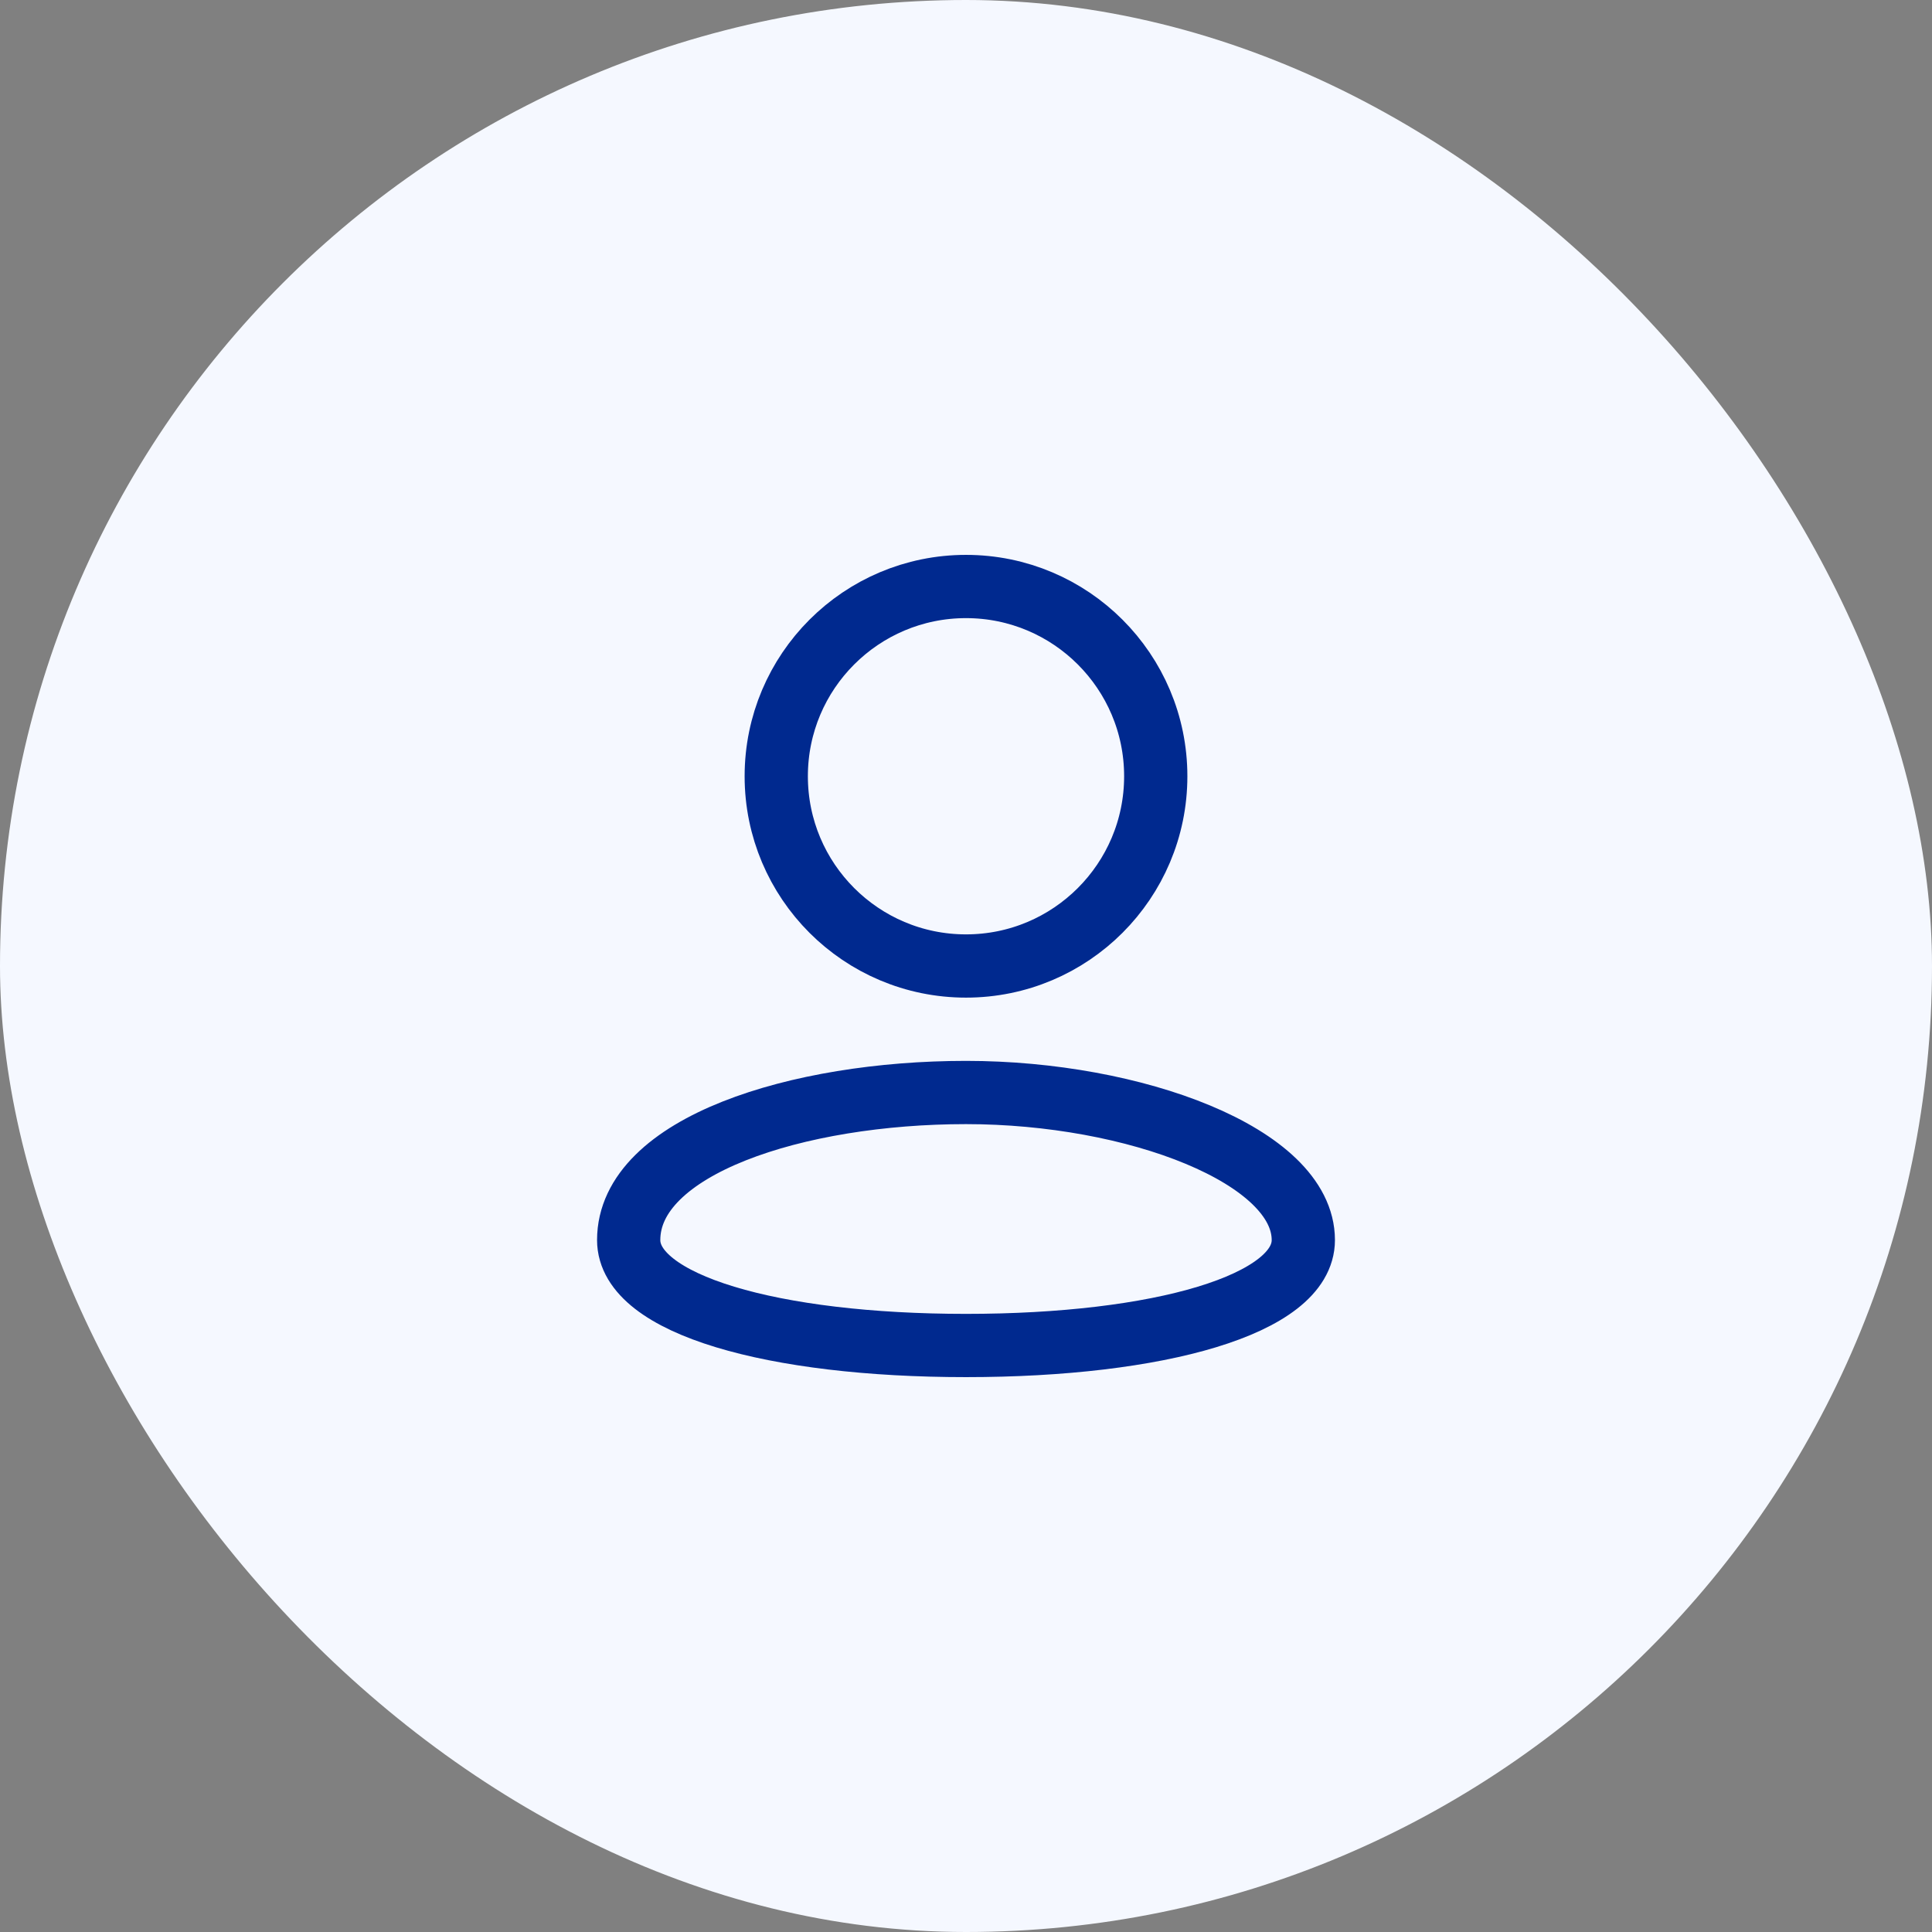
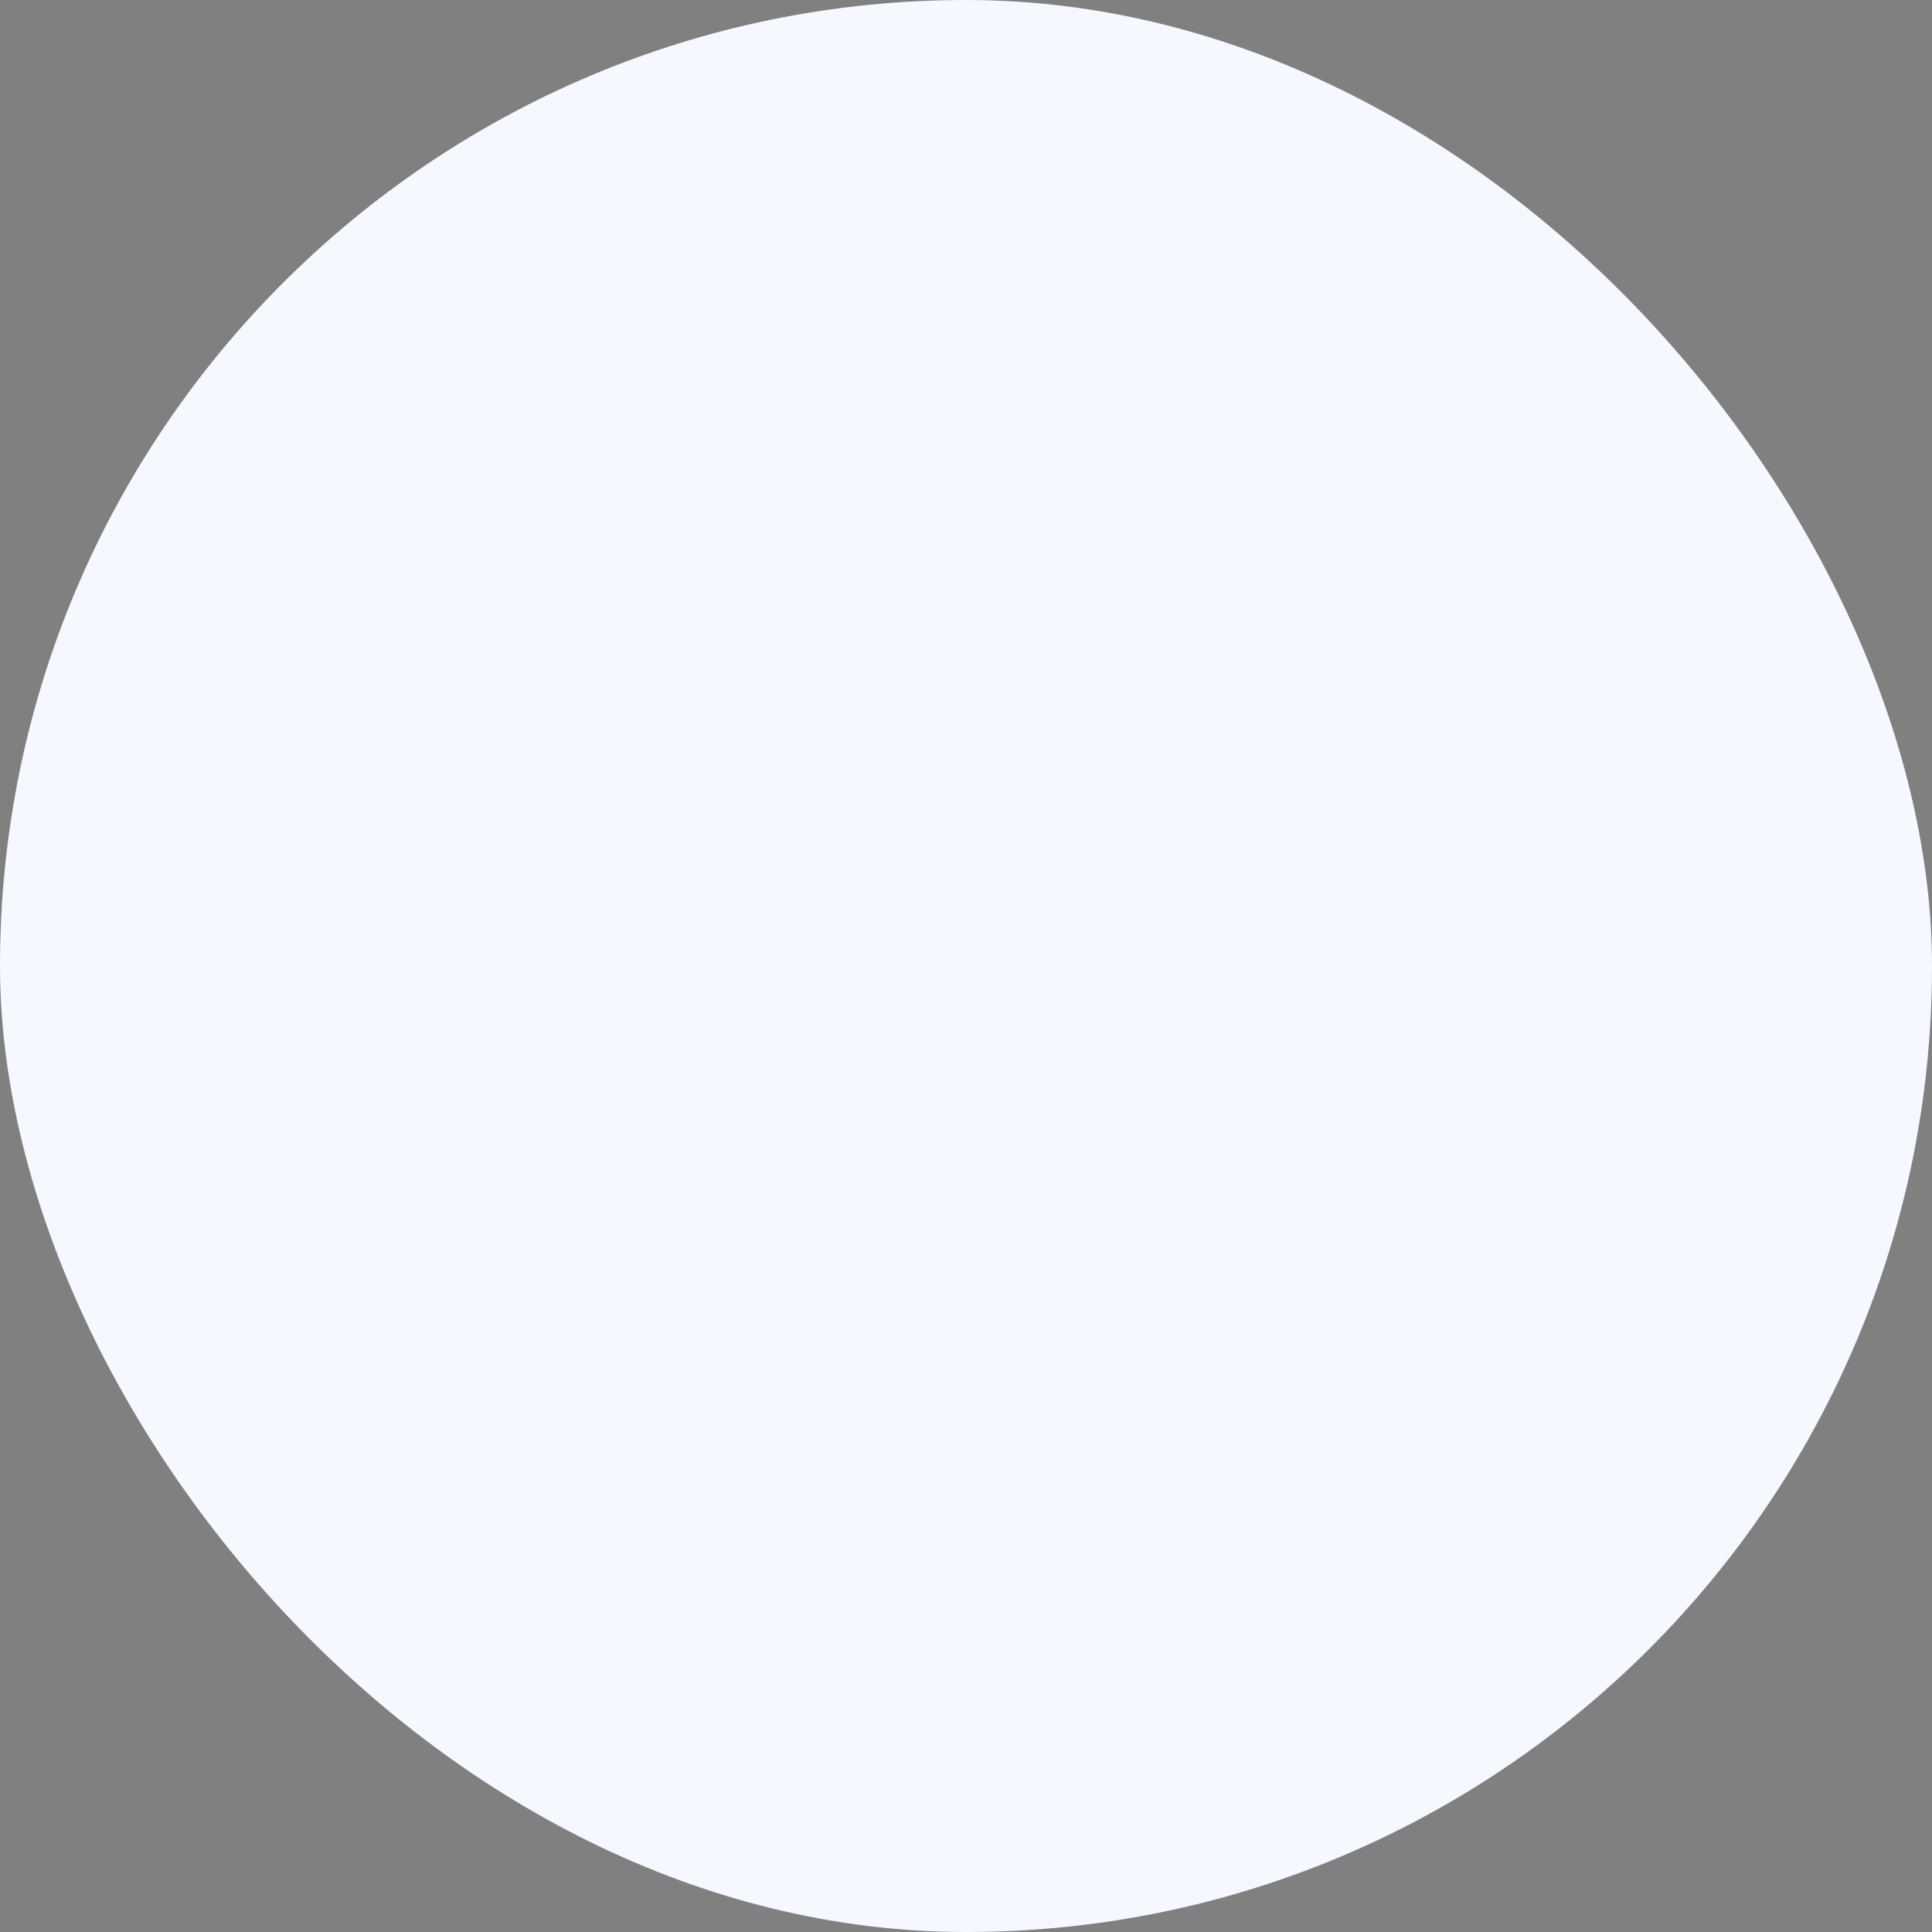
<svg xmlns="http://www.w3.org/2000/svg" width="42" height="42" viewBox="0 0 42 42" fill="none">
  <rect x="0" y="0" width="42" height="42" fill="#808080" stroke="none" />
  <rect width="42" height="42" rx="21" fill="#F5F8FF" />
-   <path d="M28.333 26.958C28.333 28.36 25.191 29.25 21 29.25C16.809 29.25 13.667 28.36 13.667 26.958C13.667 24.913 17.333 23.75 21 23.75C24.667 23.75 28.333 25.125 28.333 26.958Z" stroke="#00298F" stroke-width="1.375" stroke-linecap="round" stroke-linejoin="round" />
-   <path d="M21 21C23.278 21 25.125 19.153 25.125 16.875C25.125 14.597 23.278 12.75 21 12.75C18.722 12.75 16.875 14.597 16.875 16.875C16.875 19.153 18.722 21 21 21Z" stroke="#00298F" stroke-width="1.375" stroke-linecap="round" stroke-linejoin="round" />
</svg>